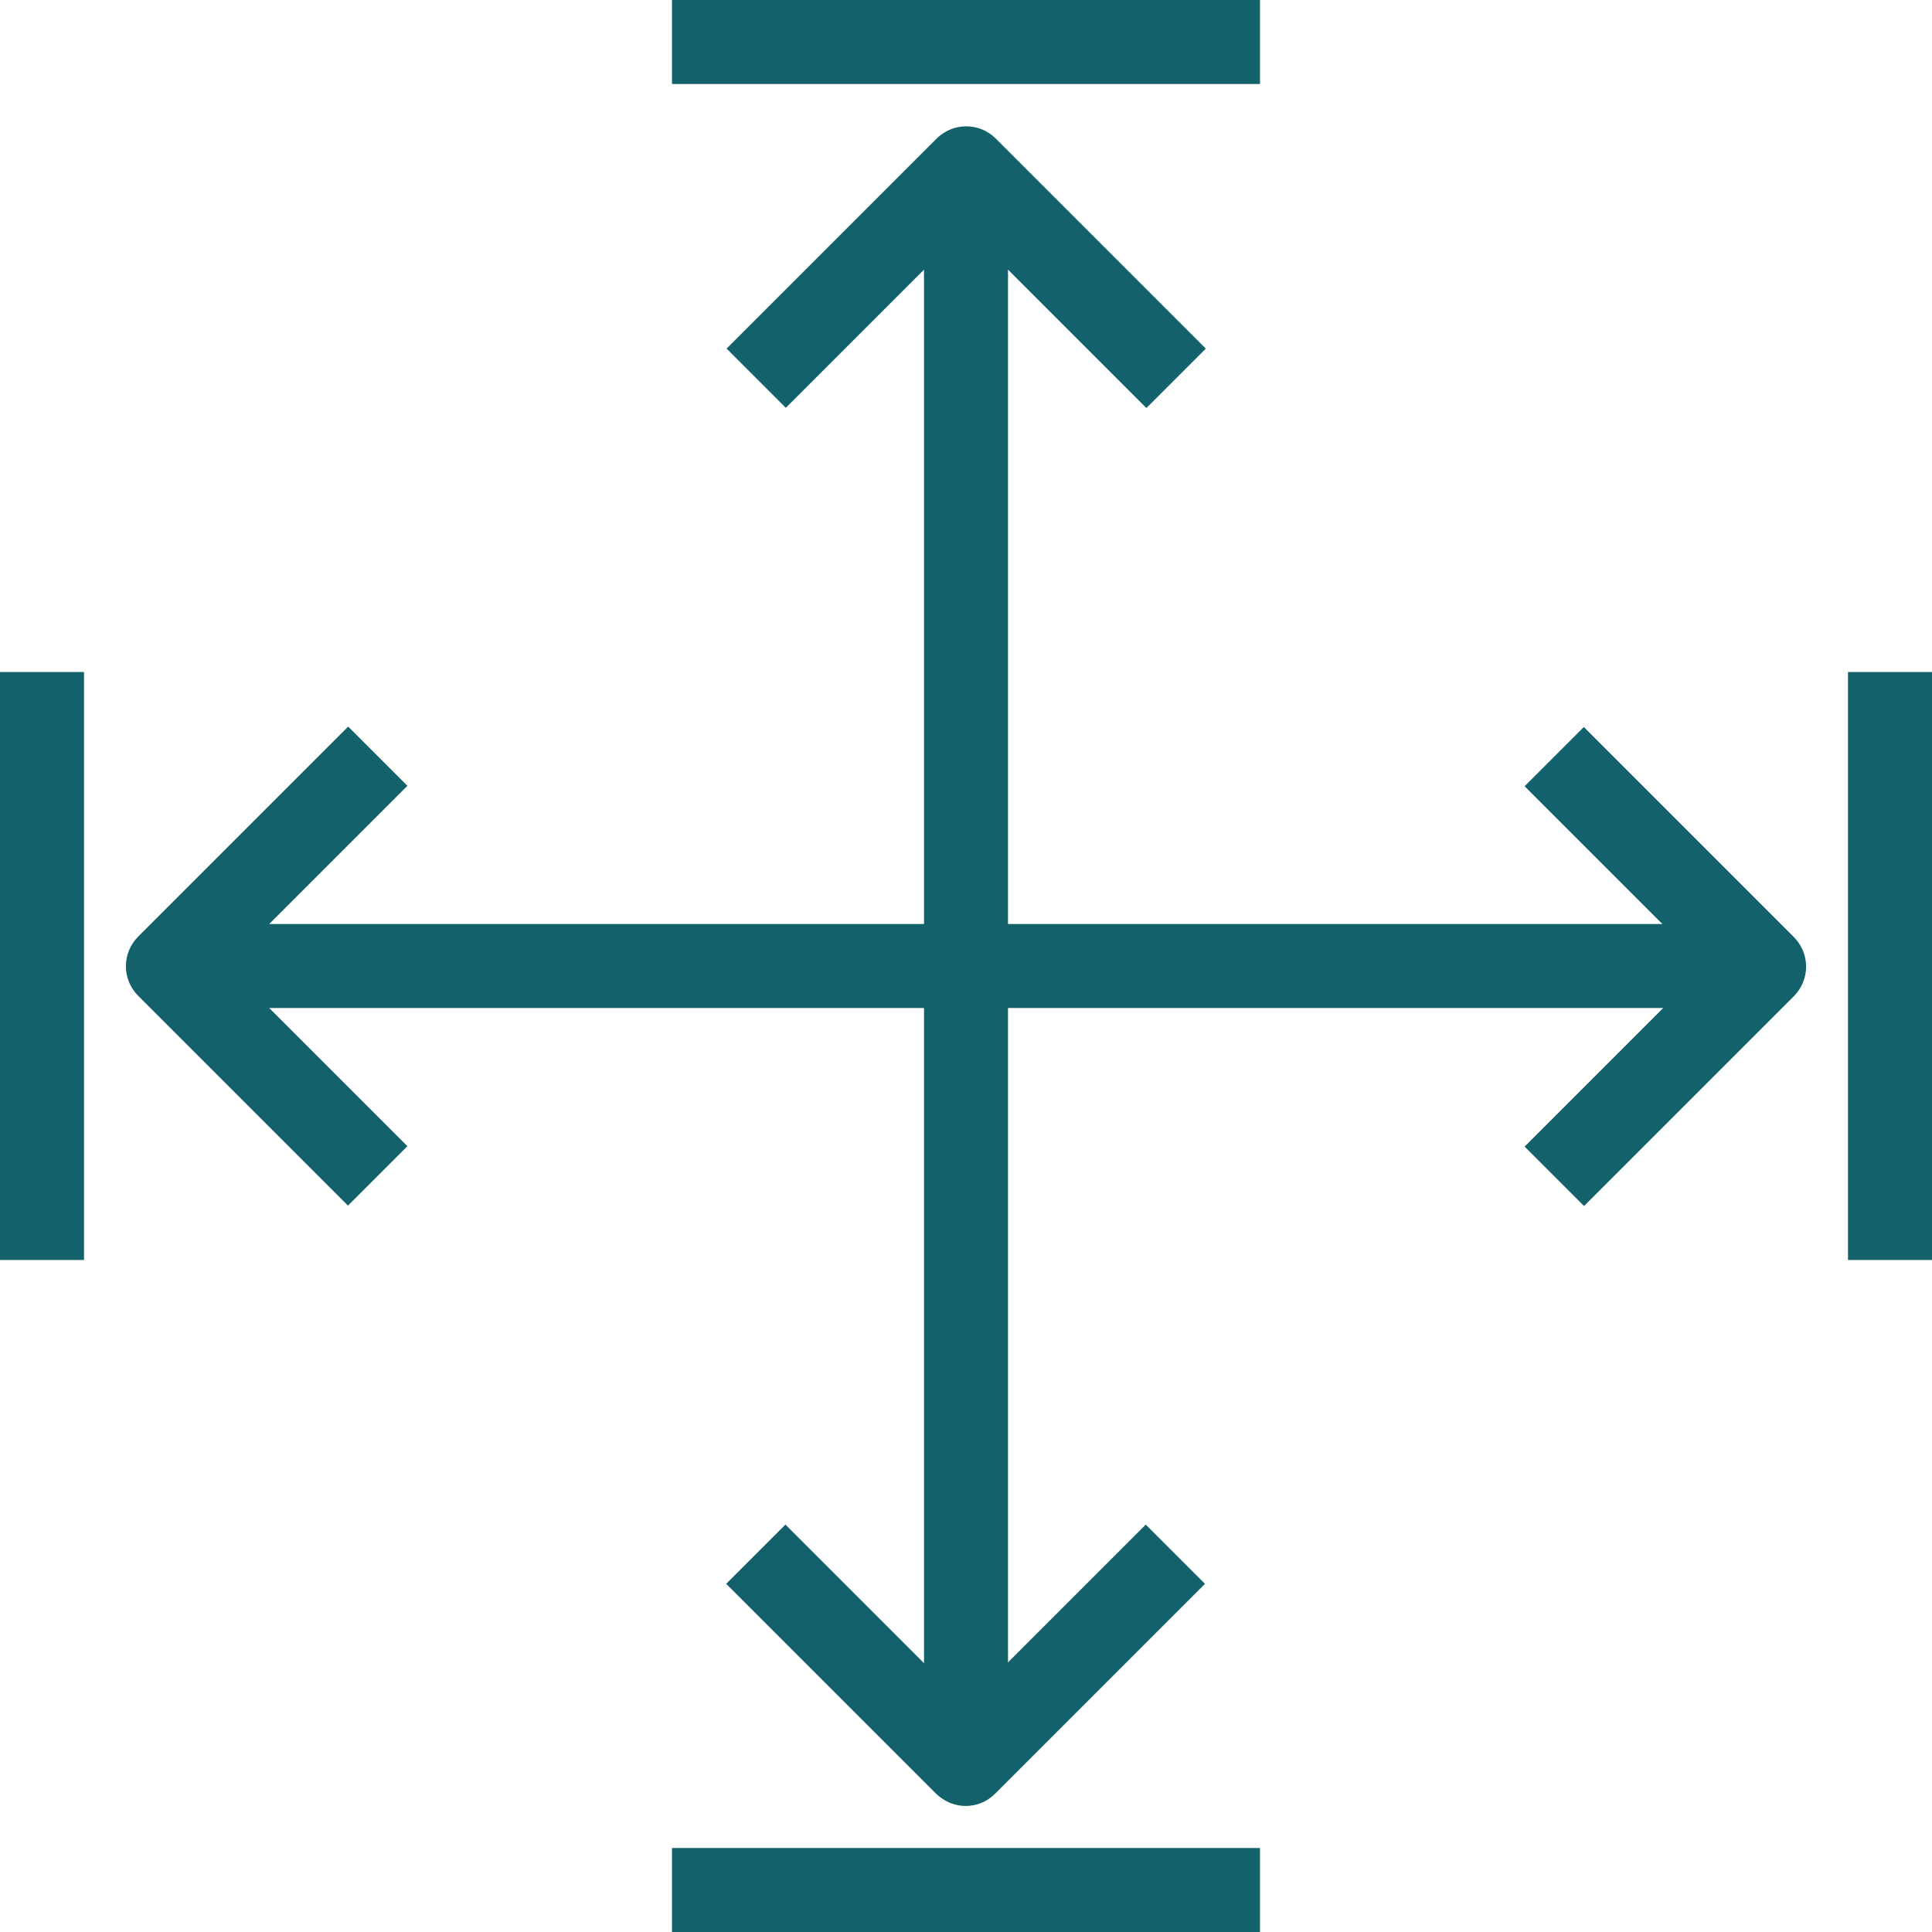
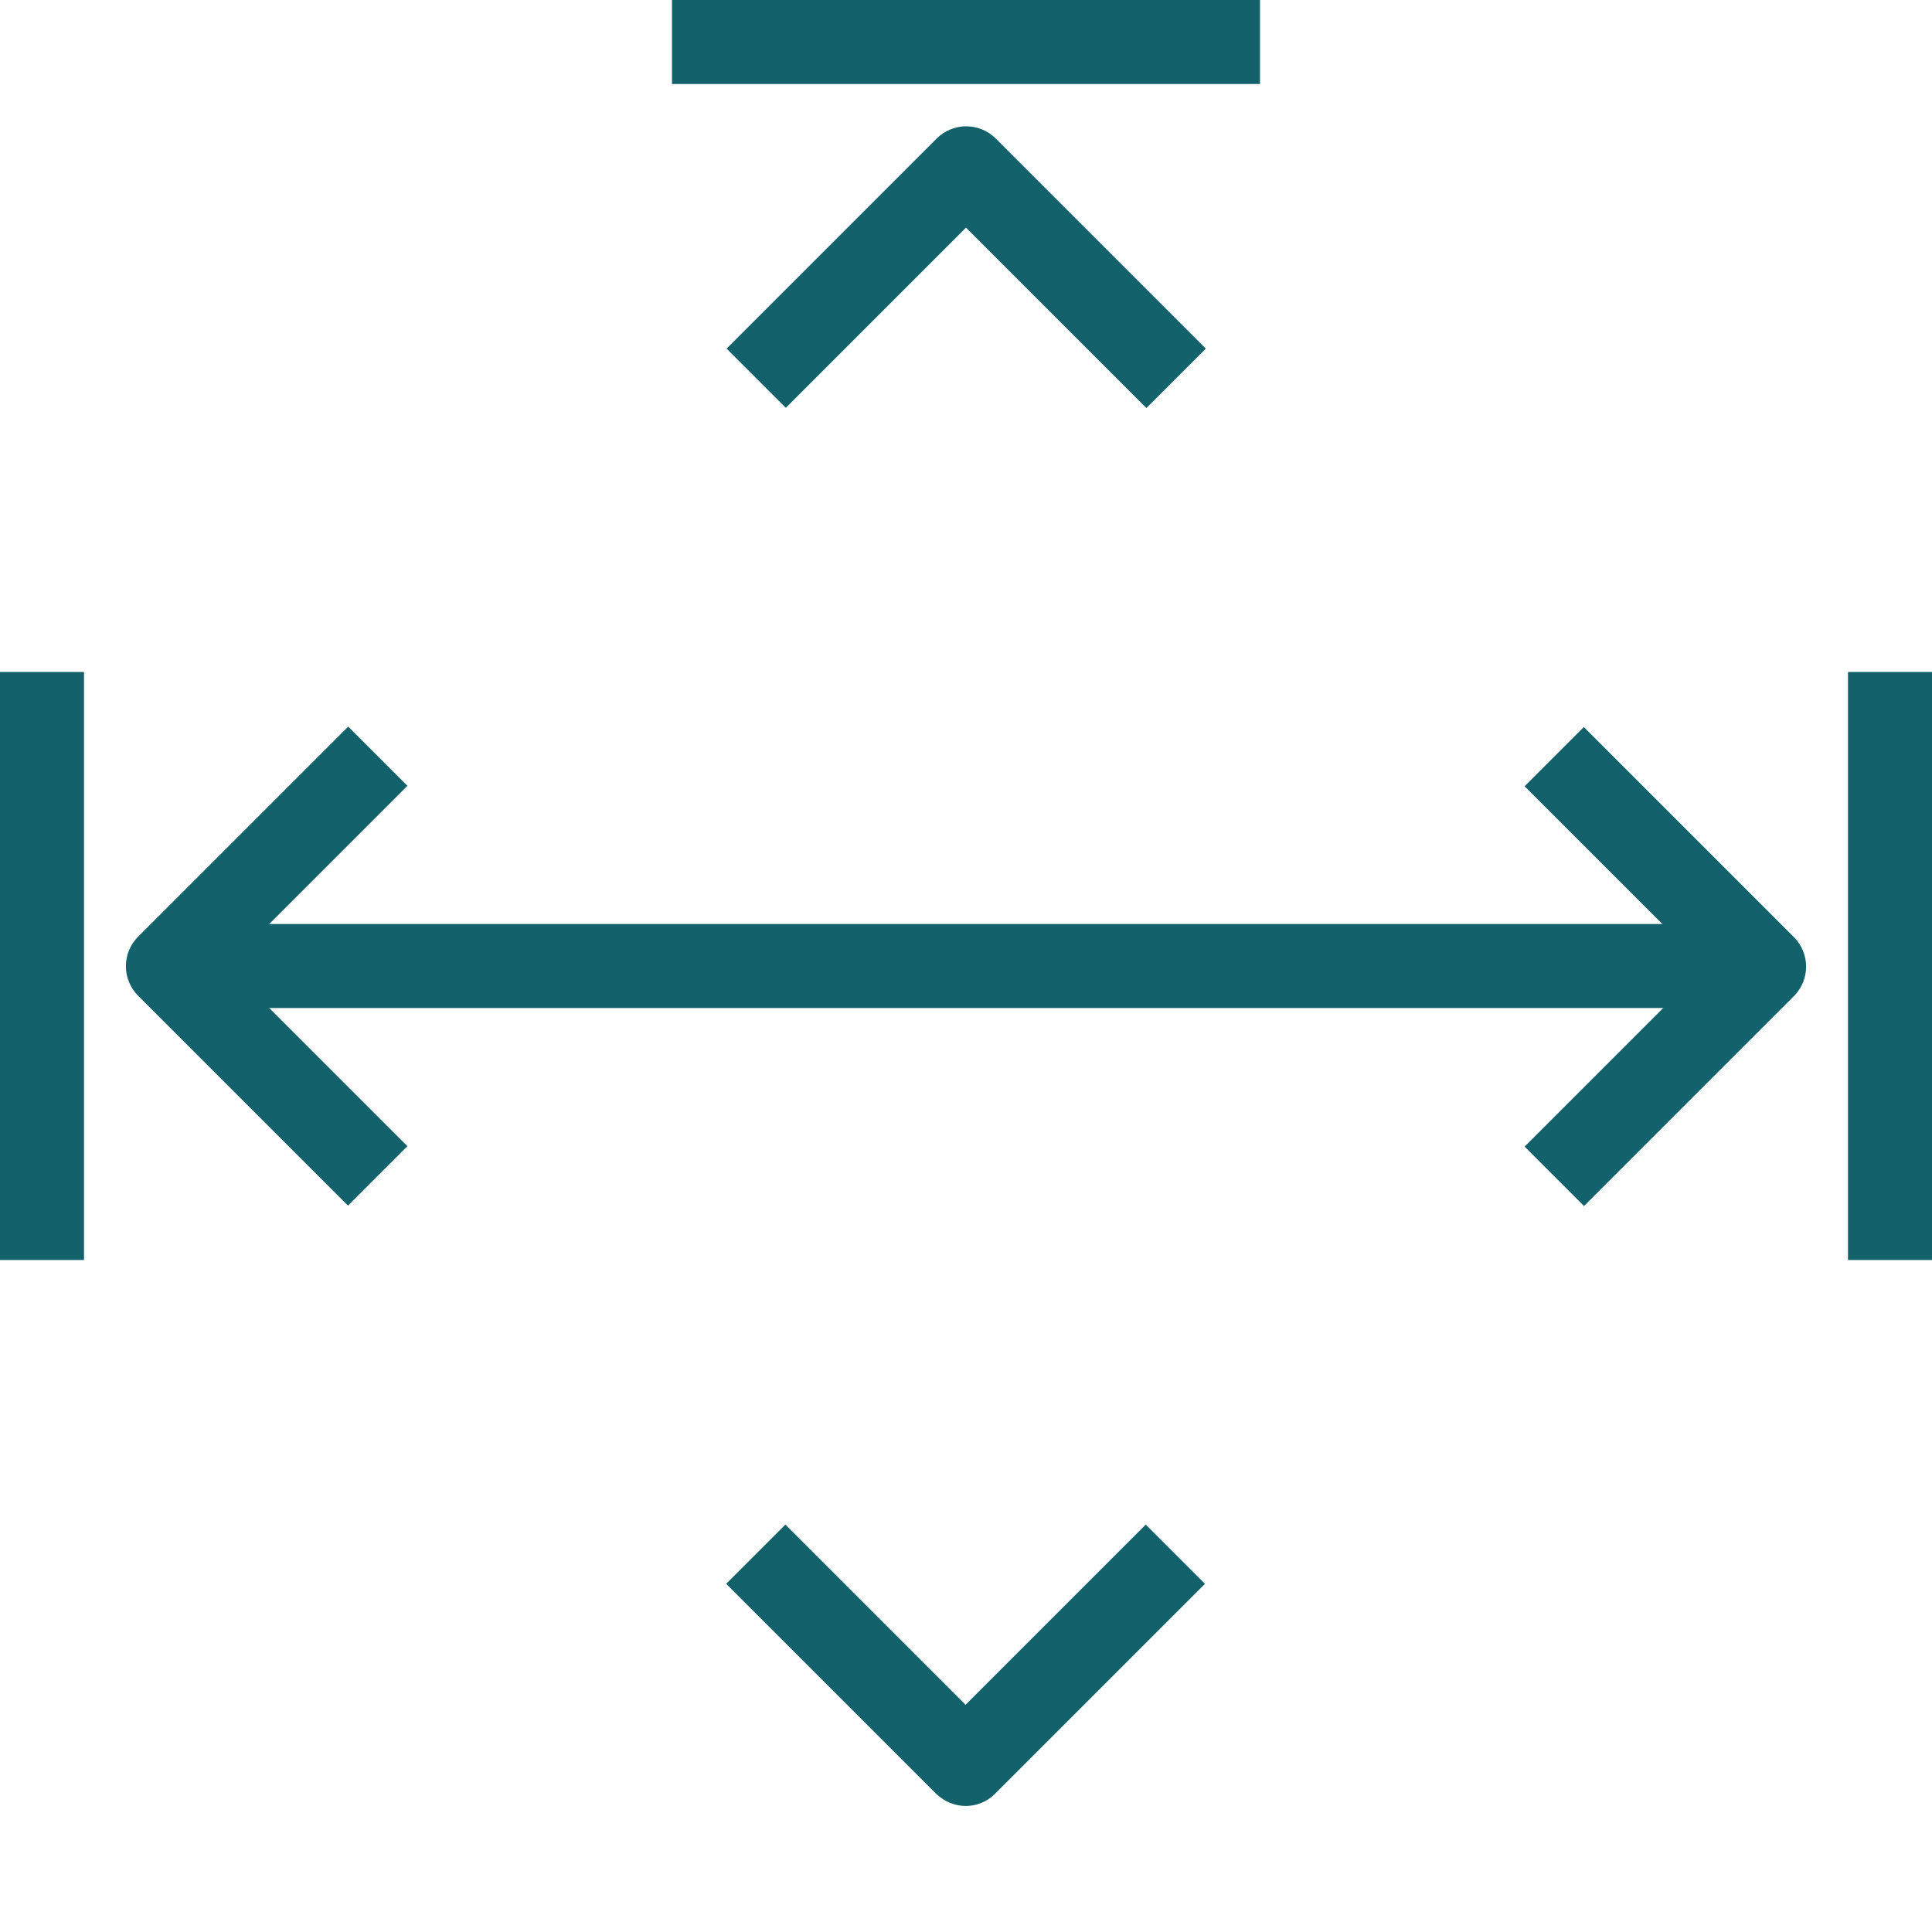
<svg xmlns="http://www.w3.org/2000/svg" id="Calque_2" data-name="Calque 2" viewBox="0 0 46 46">
  <defs>
    <style>
      .cls-1 {
        fill: #13616b;
      }
    </style>
  </defs>
  <g id="icons">
    <g>
-       <rect class="cls-1" x="22" y="4" width="2" height="38" />
      <path class="cls-1" d="m27.29,9.71l-4.29-4.29-4.29,4.29-1.41-1.41,5-5c.39-.39,1.02-.39,1.41,0l5,5-1.41,1.41Z" />
      <path class="cls-1" d="m23,43c-.26,0-.51-.1-.71-.29l-5-5,1.41-1.41,4.29,4.29,4.29-4.29,1.41,1.41-5,5c-.2.2-.45.29-.71.29Z" />
      <rect class="cls-1" x="16" width="14" height="2" />
-       <rect class="cls-1" x="16" y="44" width="14" height="2" />
      <rect class="cls-1" x="4" y="22" width="38" height="2" />
      <path class="cls-1" d="m37.71,28.71l-1.41-1.41,4.29-4.29-4.29-4.29,1.41-1.41,5,5c.39.39.39,1.02,0,1.41l-5,5Z" />
      <path class="cls-1" d="m8.29,28.71l-5-5c-.39-.39-.39-1.02,0-1.41l5-5,1.41,1.41-4.29,4.29,4.29,4.29-1.41,1.41Z" />
      <rect class="cls-1" x="44" y="16" width="2" height="14" />
      <rect class="cls-1" y="16" width="2" height="14" />
    </g>
  </g>
</svg>